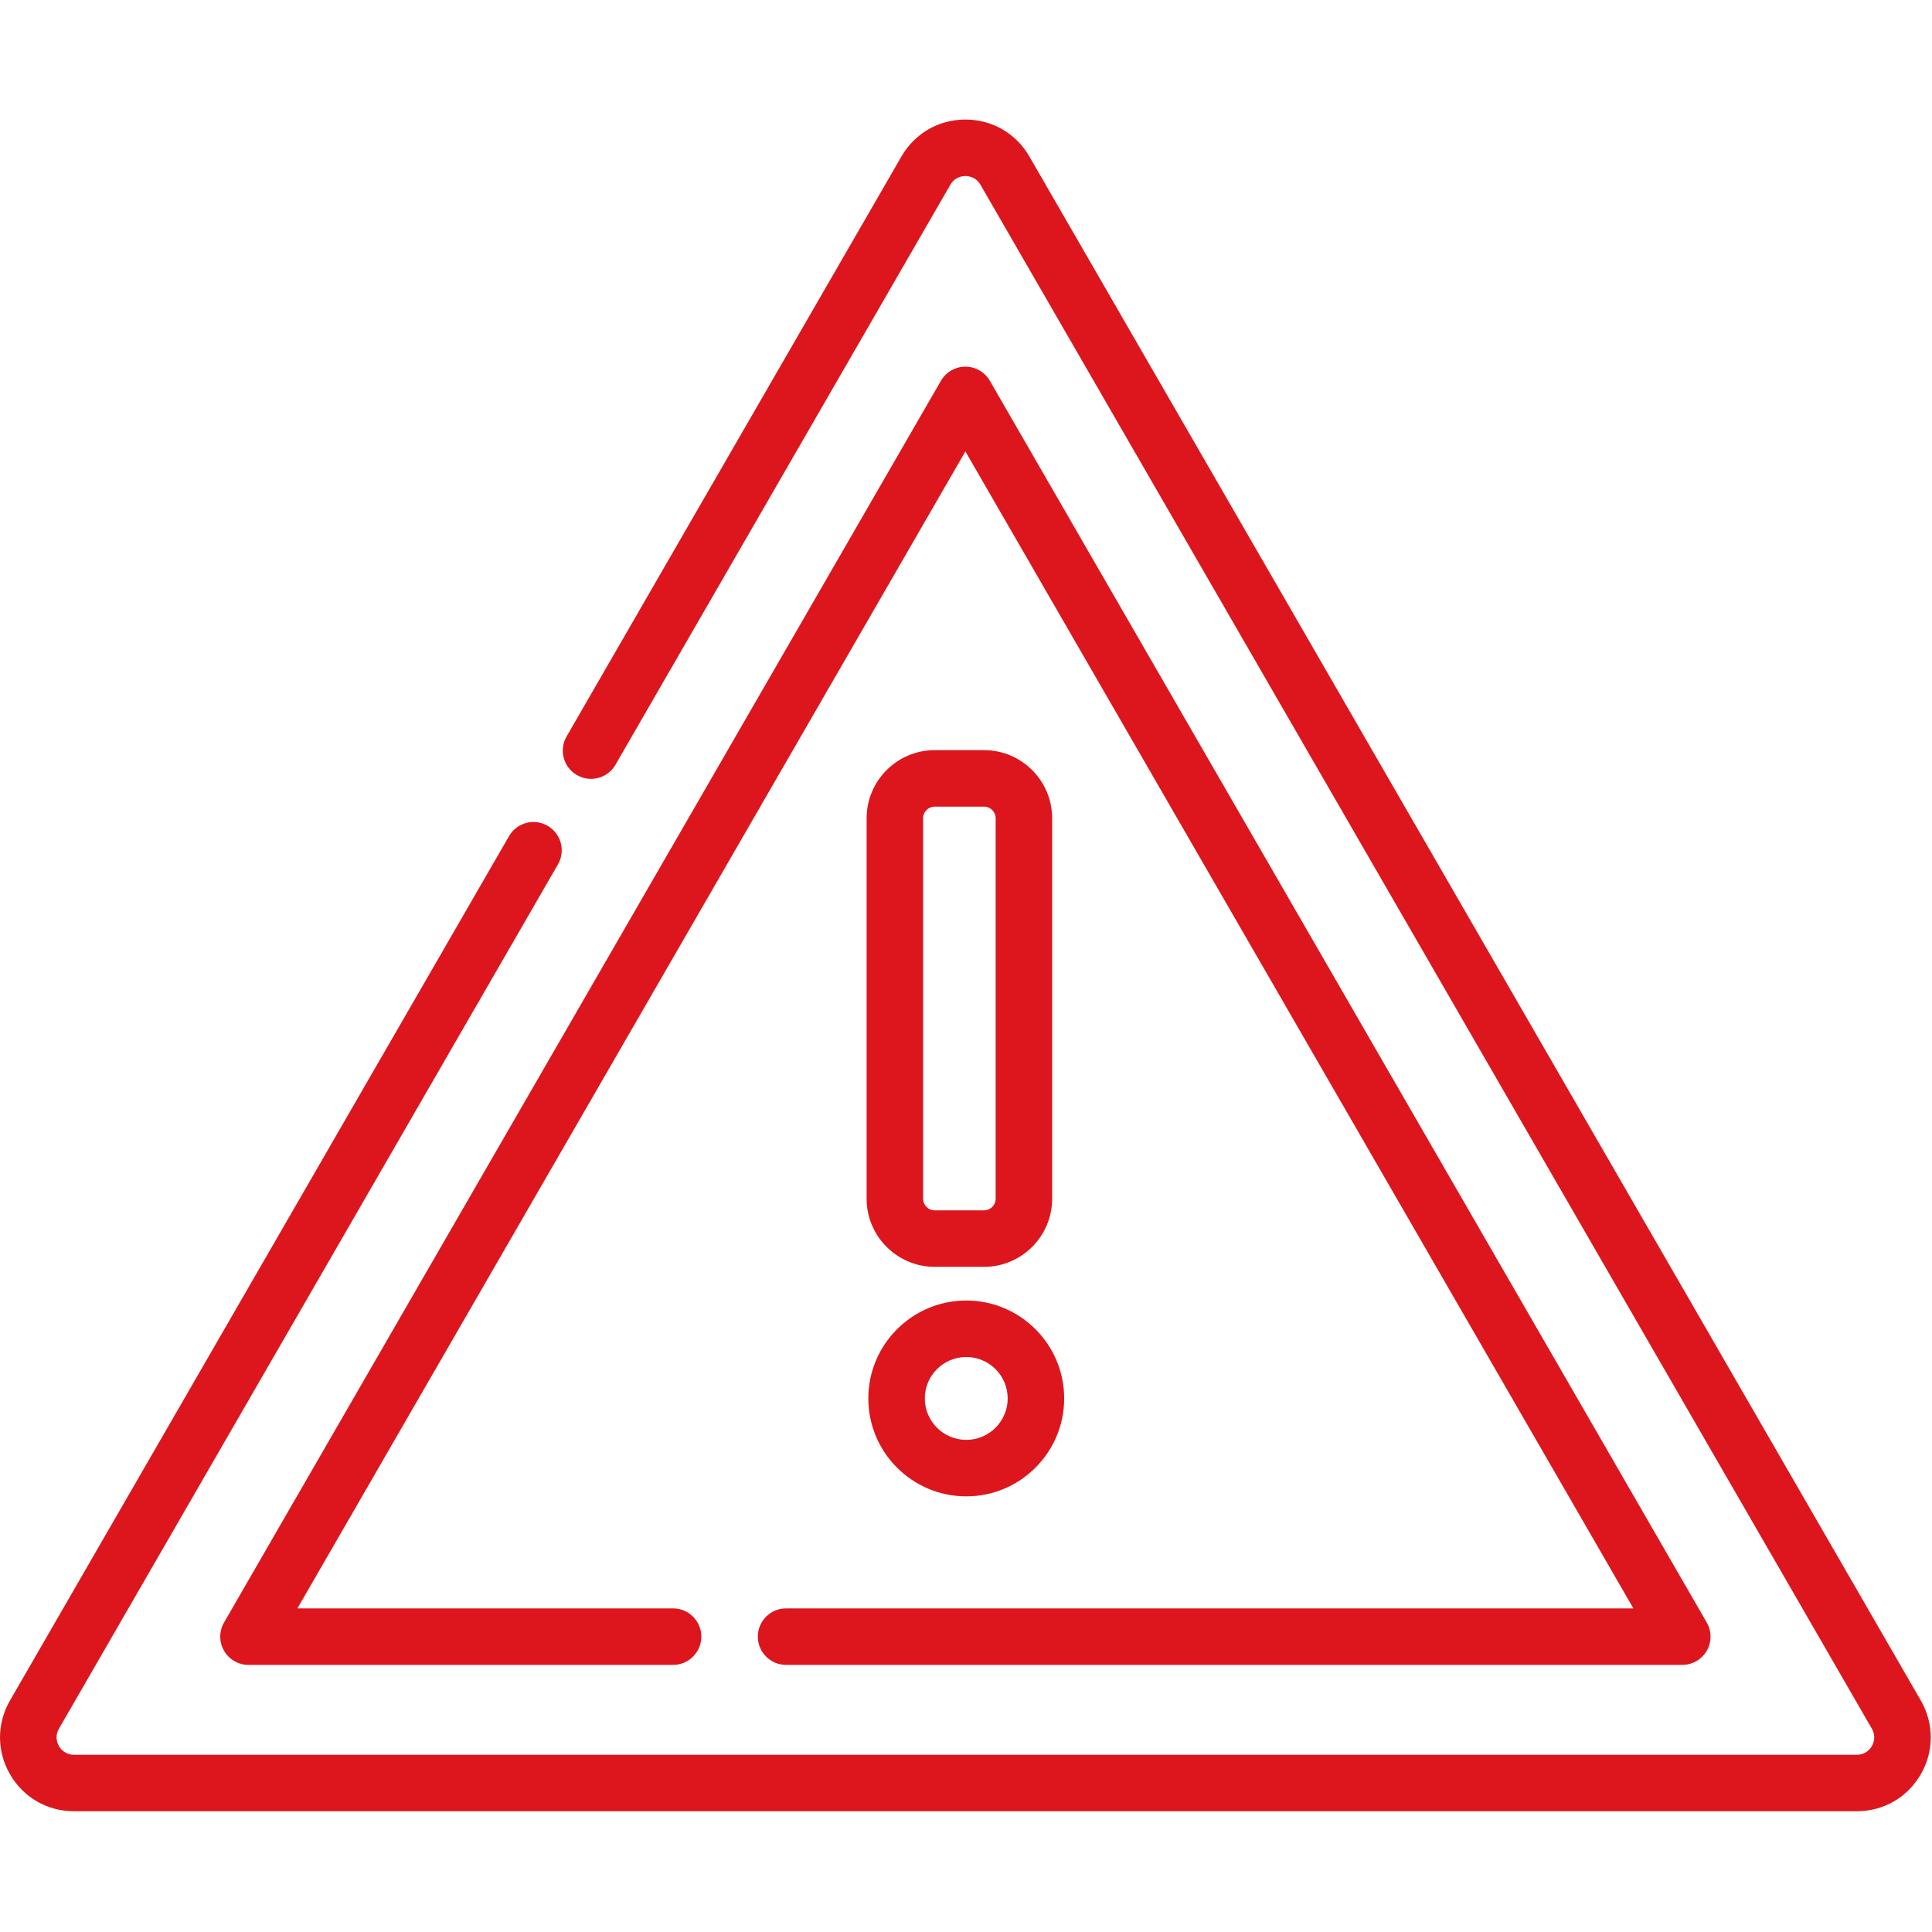
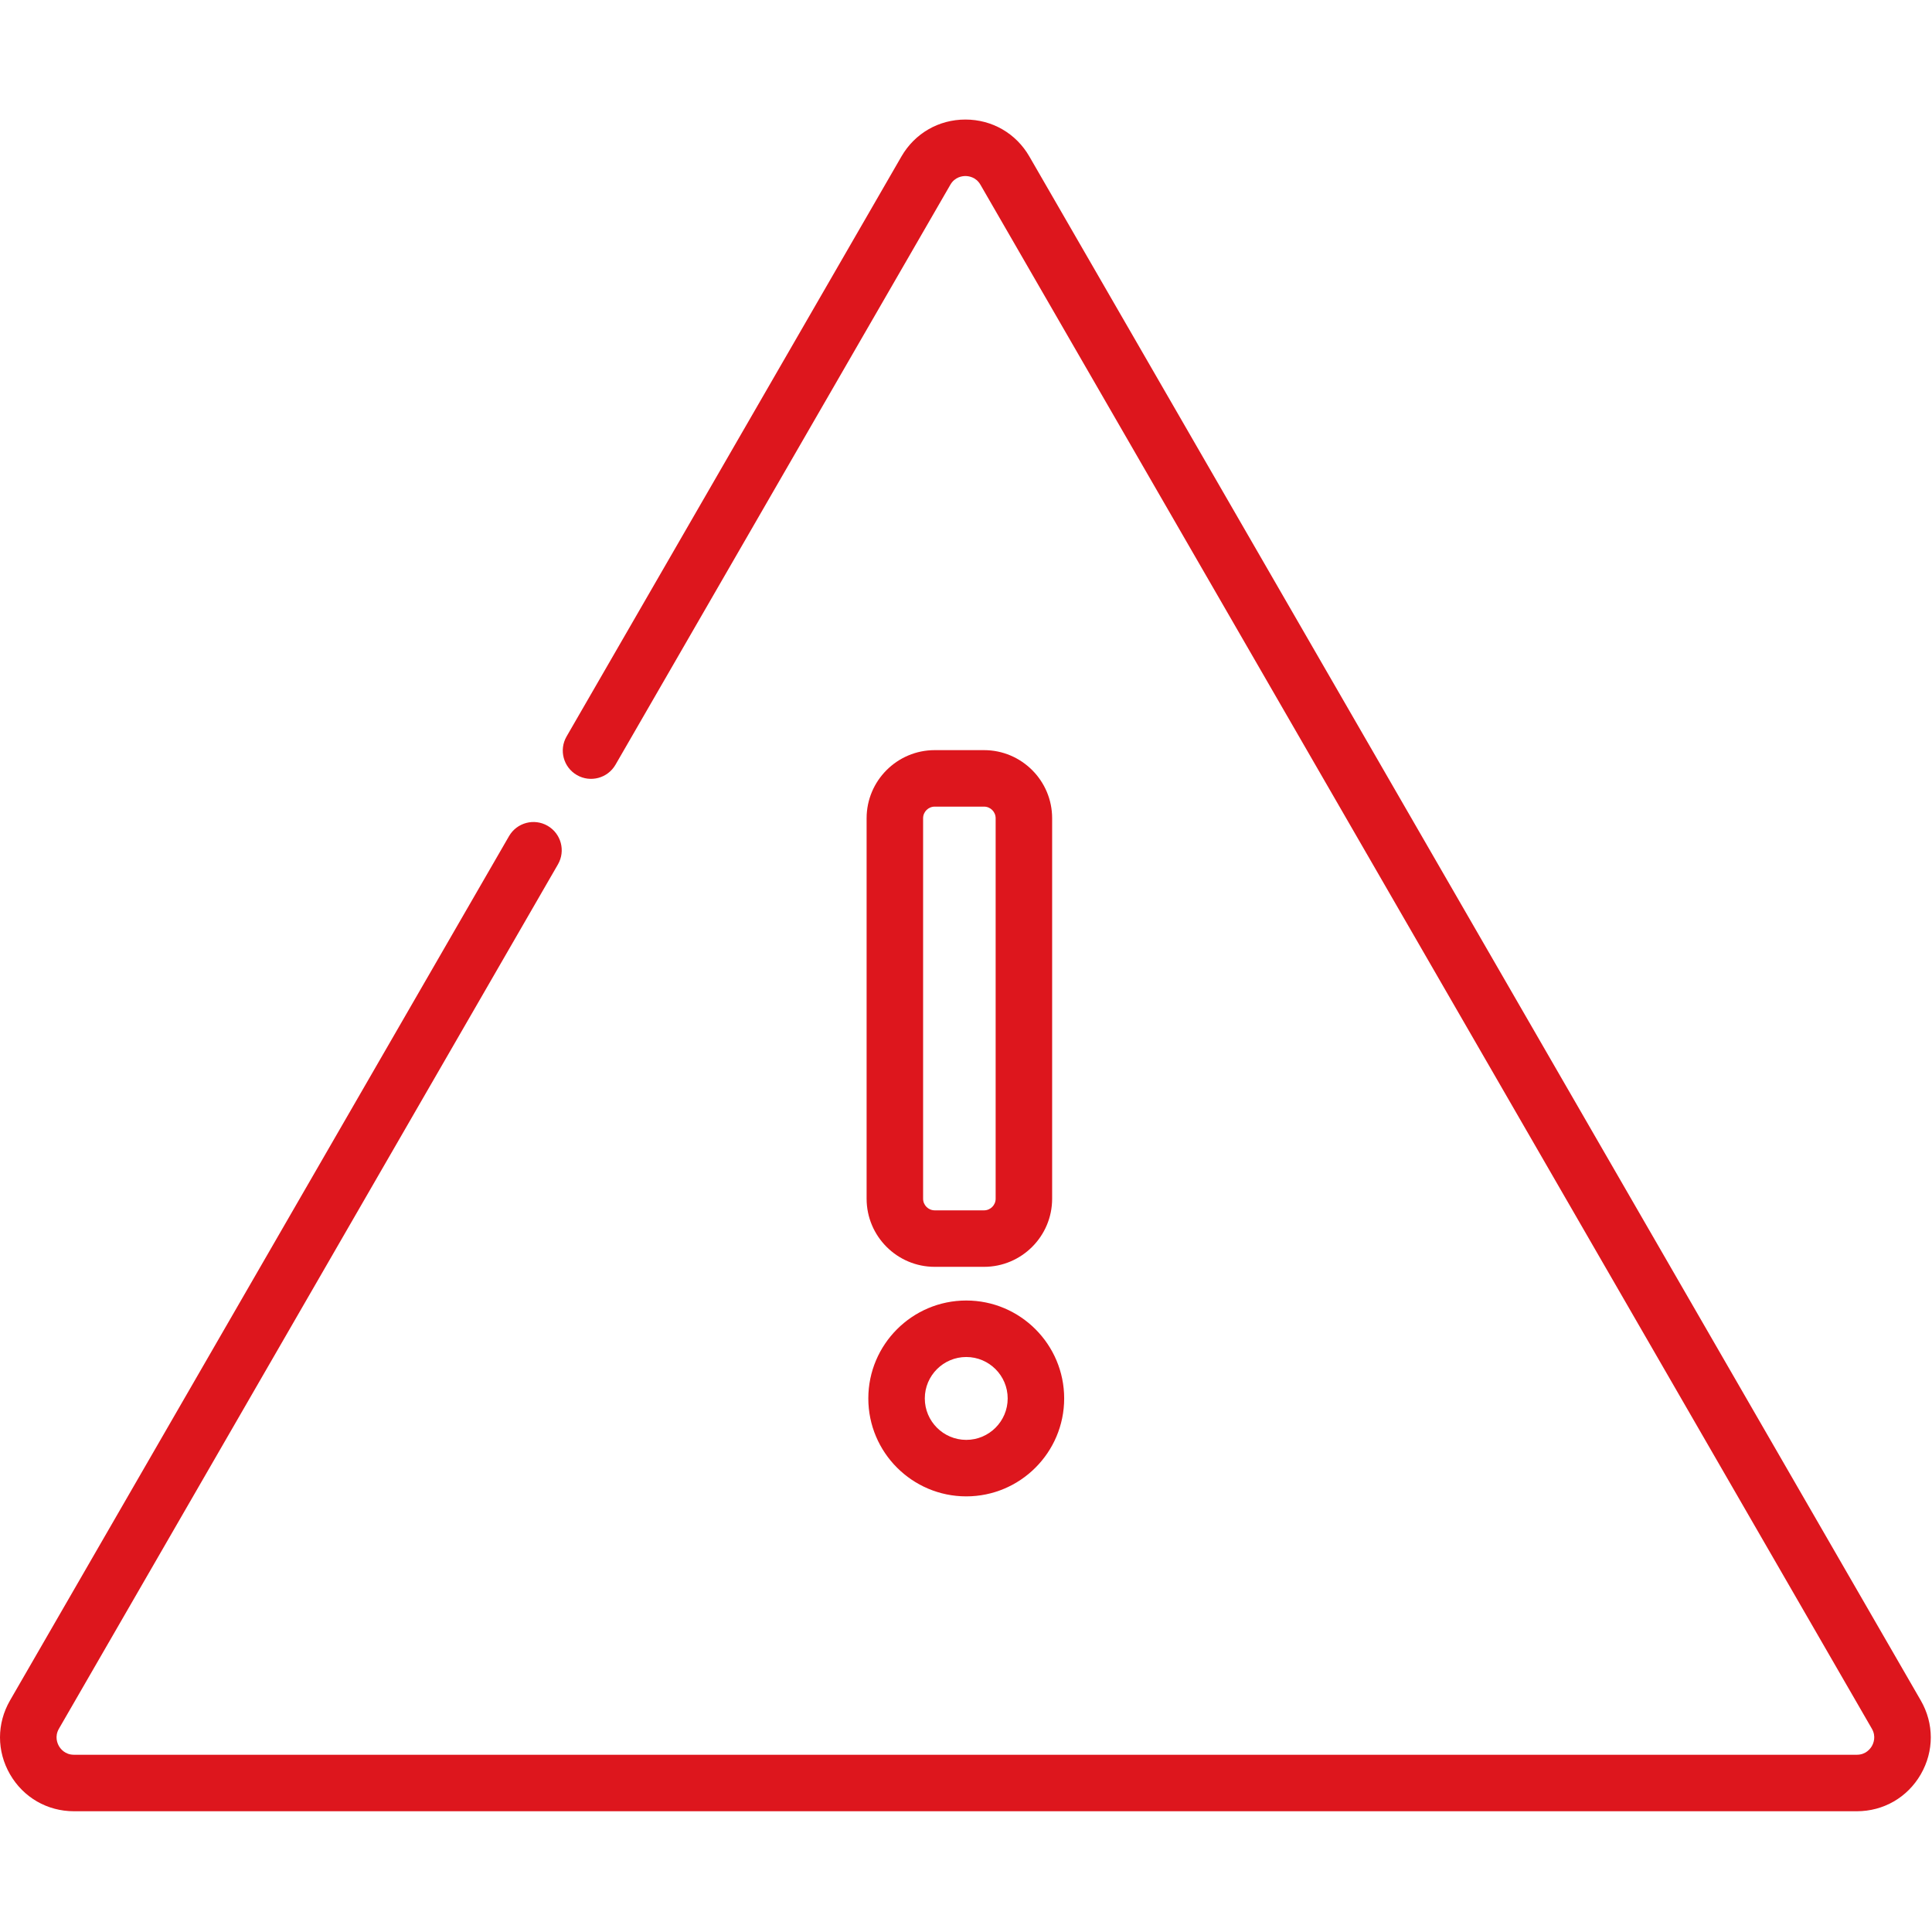
<svg xmlns="http://www.w3.org/2000/svg" width="513" height="513" viewBox="0 0 513 513" fill="none">
  <g clip-path="url(#clip0_292_943)">
    <path d="M261.288 199.182H248.193C238.221 199.182 230.109 207.295 230.109 217.266V318.295C230.109 328.267 238.222 336.38 248.193 336.38H261.288C271.26 336.38 279.372 328.267 279.372 318.295V217.266C279.372 207.294 271.26 199.182 261.288 199.182ZM264.372 318.295C264.372 319.996 262.988 321.38 261.288 321.38H248.193C246.492 321.38 245.109 319.996 245.109 318.295V217.266C245.109 215.565 246.493 214.182 248.193 214.182H261.288C262.989 214.182 264.372 215.566 264.372 217.266V318.295Z" fill="#DD161D" />
    <path d="M256.566 345.322C242.228 345.322 230.562 356.987 230.562 371.325C230.562 385.663 242.228 397.328 256.566 397.328C270.904 397.328 282.568 385.663 282.568 371.325C282.568 356.987 270.904 345.322 256.566 345.322ZM256.566 382.328C250.499 382.328 245.562 377.392 245.562 371.325C245.562 365.258 250.499 360.322 256.566 360.322C262.633 360.322 267.568 365.258 267.568 371.325C267.568 377.392 262.633 382.328 256.566 382.328Z" fill="#DD161D" />
    <path d="M510.021 451.52L273.324 41.549C269.779 35.409 263.43 31.743 256.34 31.743C249.25 31.743 242.901 35.409 239.356 41.549L150.439 195.558C148.368 199.145 149.597 203.732 153.184 205.803C156.77 207.874 161.357 206.645 163.429 203.058L252.346 49.049C253.548 46.968 255.539 46.743 256.34 46.743C257.14 46.743 259.132 46.968 260.334 49.049L497.031 459.02C498.233 461.101 497.431 462.938 497.032 463.631C496.632 464.324 495.441 465.937 493.038 465.937H19.643C17.24 465.937 16.049 464.325 15.649 463.631C15.249 462.938 14.447 461.1 15.649 459.019L148.151 229.518C150.222 225.931 148.993 221.344 145.406 219.273C141.818 217.201 137.232 218.431 135.161 222.018L2.659 451.519C-0.886 457.659 -0.886 464.991 2.659 471.131C6.204 477.271 12.553 480.937 19.643 480.937H493.037C500.127 480.937 506.476 477.271 510.021 471.131C513.566 464.991 513.566 457.66 510.021 451.52Z" fill="#DD161D" />
-     <path d="M201.221 434.572C201.221 438.714 204.579 442.072 208.721 442.072H446.696C449.376 442.072 451.851 440.642 453.191 438.322C454.531 436.002 454.531 433.142 453.191 430.822L262.833 101.111C261.493 98.791 259.018 97.361 256.338 97.361C253.658 97.361 251.183 98.791 249.843 101.111L59.486 430.822C58.145 433.142 58.145 436.002 59.486 438.322C60.825 440.642 63.3 442.072 65.981 442.072H178.721C182.863 442.072 186.221 438.714 186.221 434.572C186.221 430.43 182.863 427.072 178.721 427.072H78.971L256.338 119.861L433.706 427.072H208.721C204.579 427.072 201.221 430.43 201.221 434.572Z" fill="#DD161D" />
  </g>
  <defs>
    <clipPath id="clip0_292_943">
      <rect width="512.68" height="512.68" fill="white" />
    </clipPath>
  </defs>
</svg>